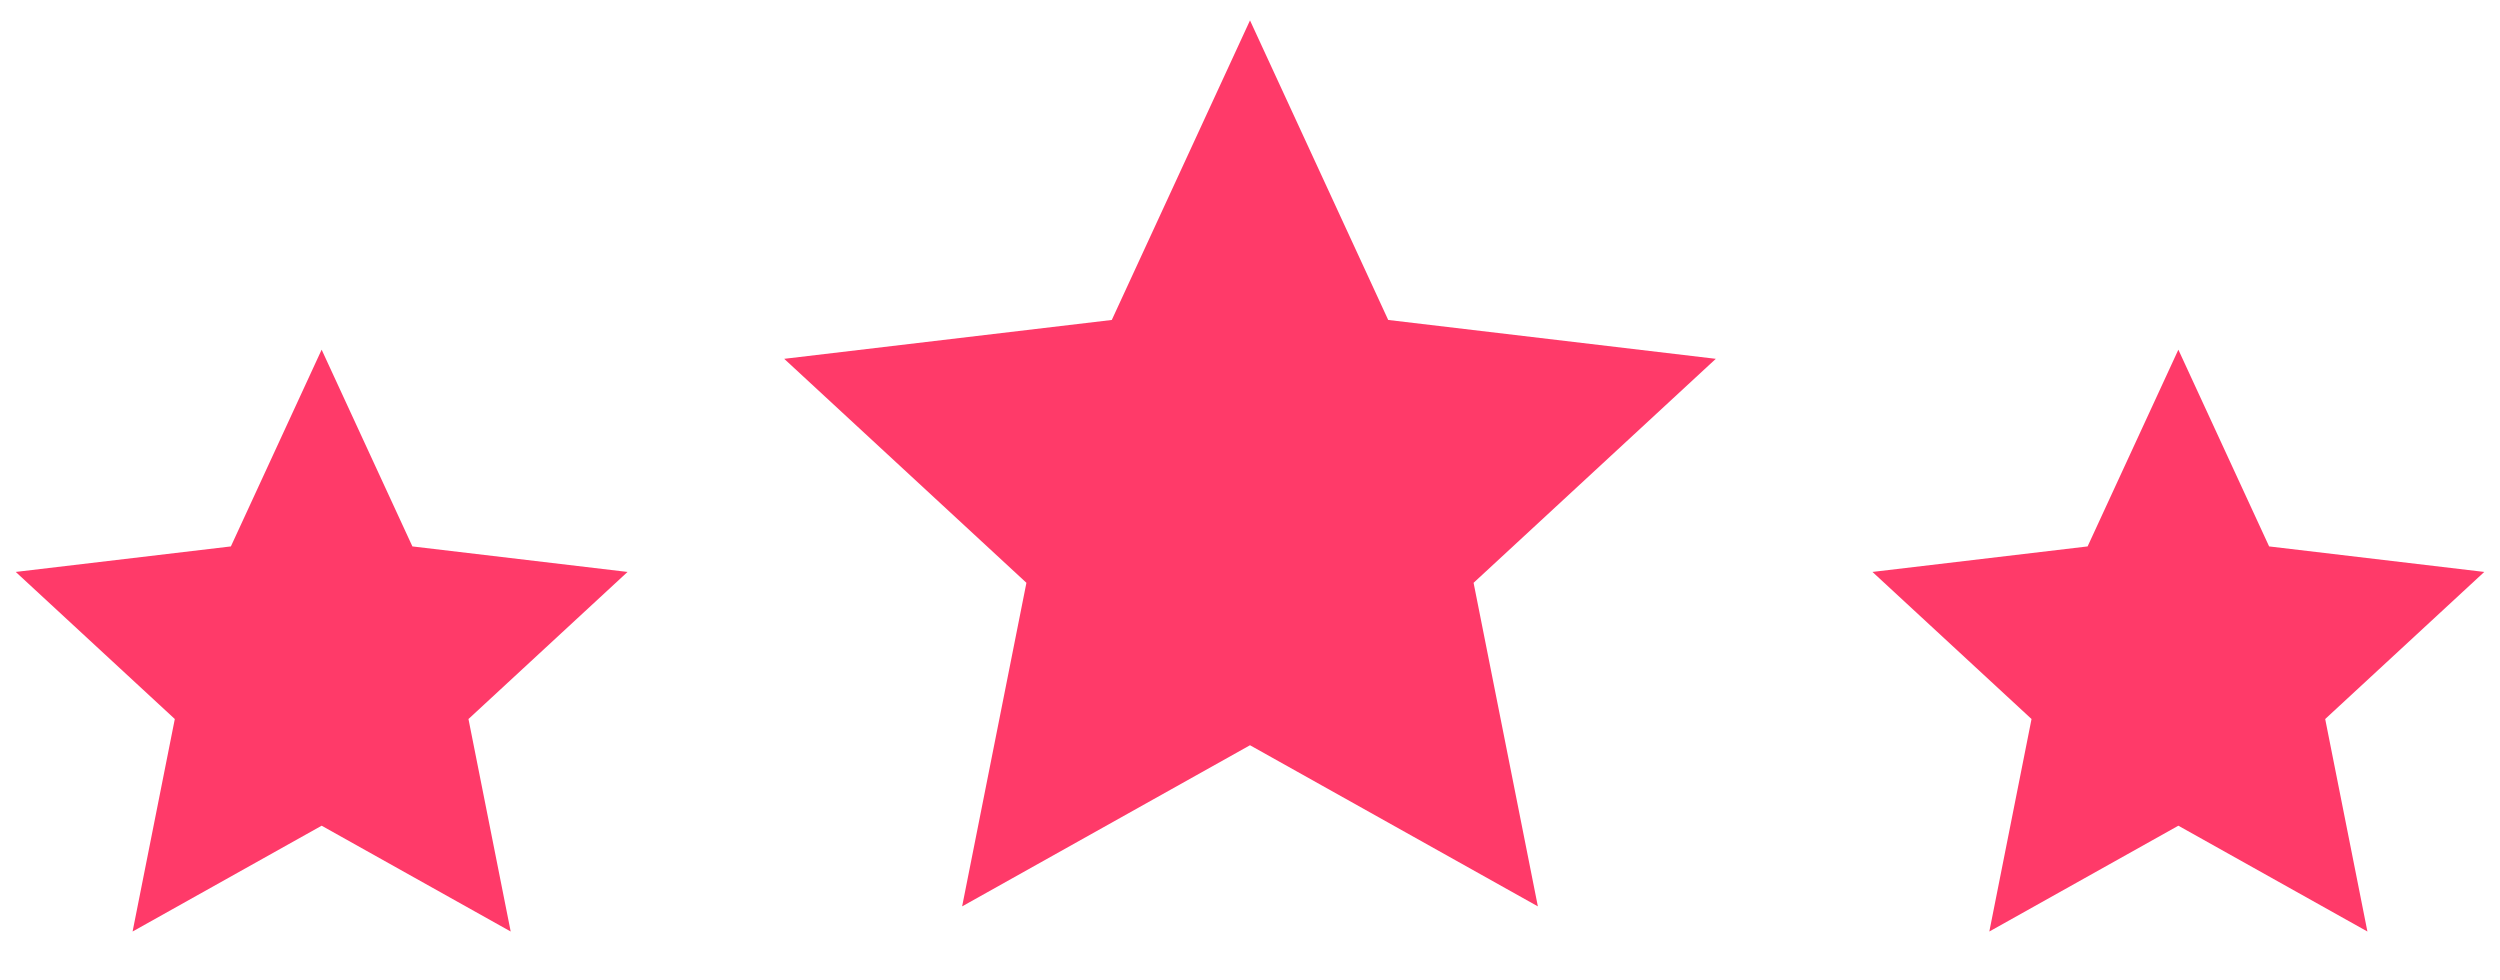
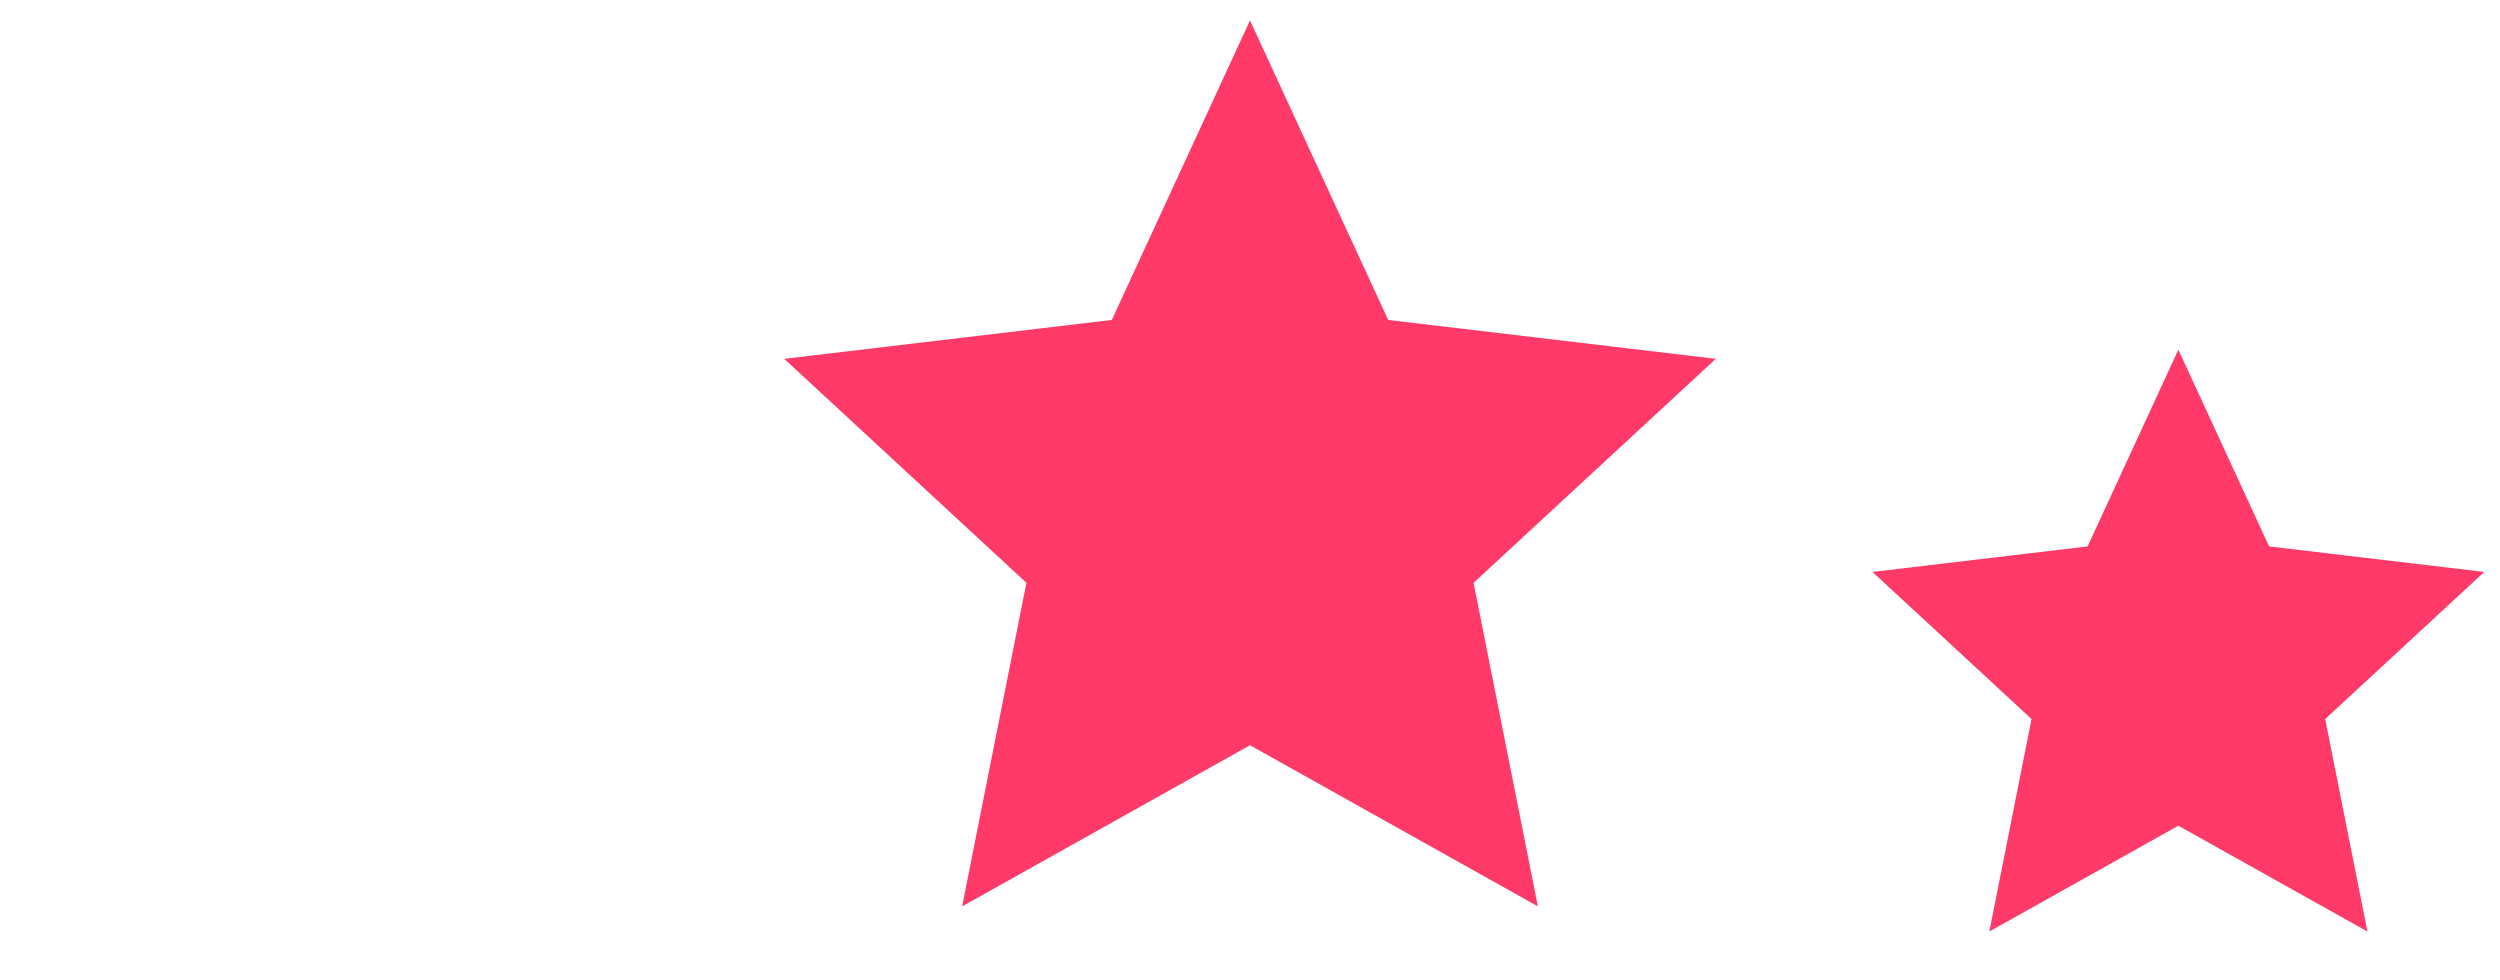
<svg xmlns="http://www.w3.org/2000/svg" width="171" height="67" viewBox="0 0 171 67" fill="none">
  <g clip-path="url(#clip0_7981_6611)">
    <path d="M85.5 50.974L65.81 61.996L70.207 39.864L53.639 24.543L76.047 21.885L85.5 1.395L94.953 21.885L117.361 24.543L100.793 39.864L105.19 61.996L85.5 50.974Z" fill="#FF3A69" />
  </g>
  <g clip-path="url(#clip1_7981_6611)">
-     <path d="M22 56.478L9.069 63.716L11.957 49.181L1.076 39.12L15.792 37.375L22 23.918L28.208 37.375L42.924 39.12L32.043 49.181L34.931 63.716L22 56.478Z" fill="#FF3A69" />
-   </g>
+     </g>
  <g clip-path="url(#clip2_7981_6611)">
    <path d="M149 56.478L136.07 63.716L138.957 49.181L128.076 39.12L142.792 37.375L149 23.918L155.208 37.375L169.924 39.12L159.043 49.181L161.931 63.716L149 56.478Z" fill="#FF3A69" />
  </g>
  <defs>
    <clipPath id="clip0_7981_6611">
      <rect width="67" height="67" fill="white" transform="translate(52)" />
    </clipPath>
    <clipPath id="clip1_7981_6611">
      <rect width="44" height="44" fill="white" transform="translate(0 23)" />
    </clipPath>
    <clipPath id="clip2_7981_6611">
      <rect width="44" height="44" fill="white" transform="translate(127 23)" />
    </clipPath>
  </defs>
</svg>